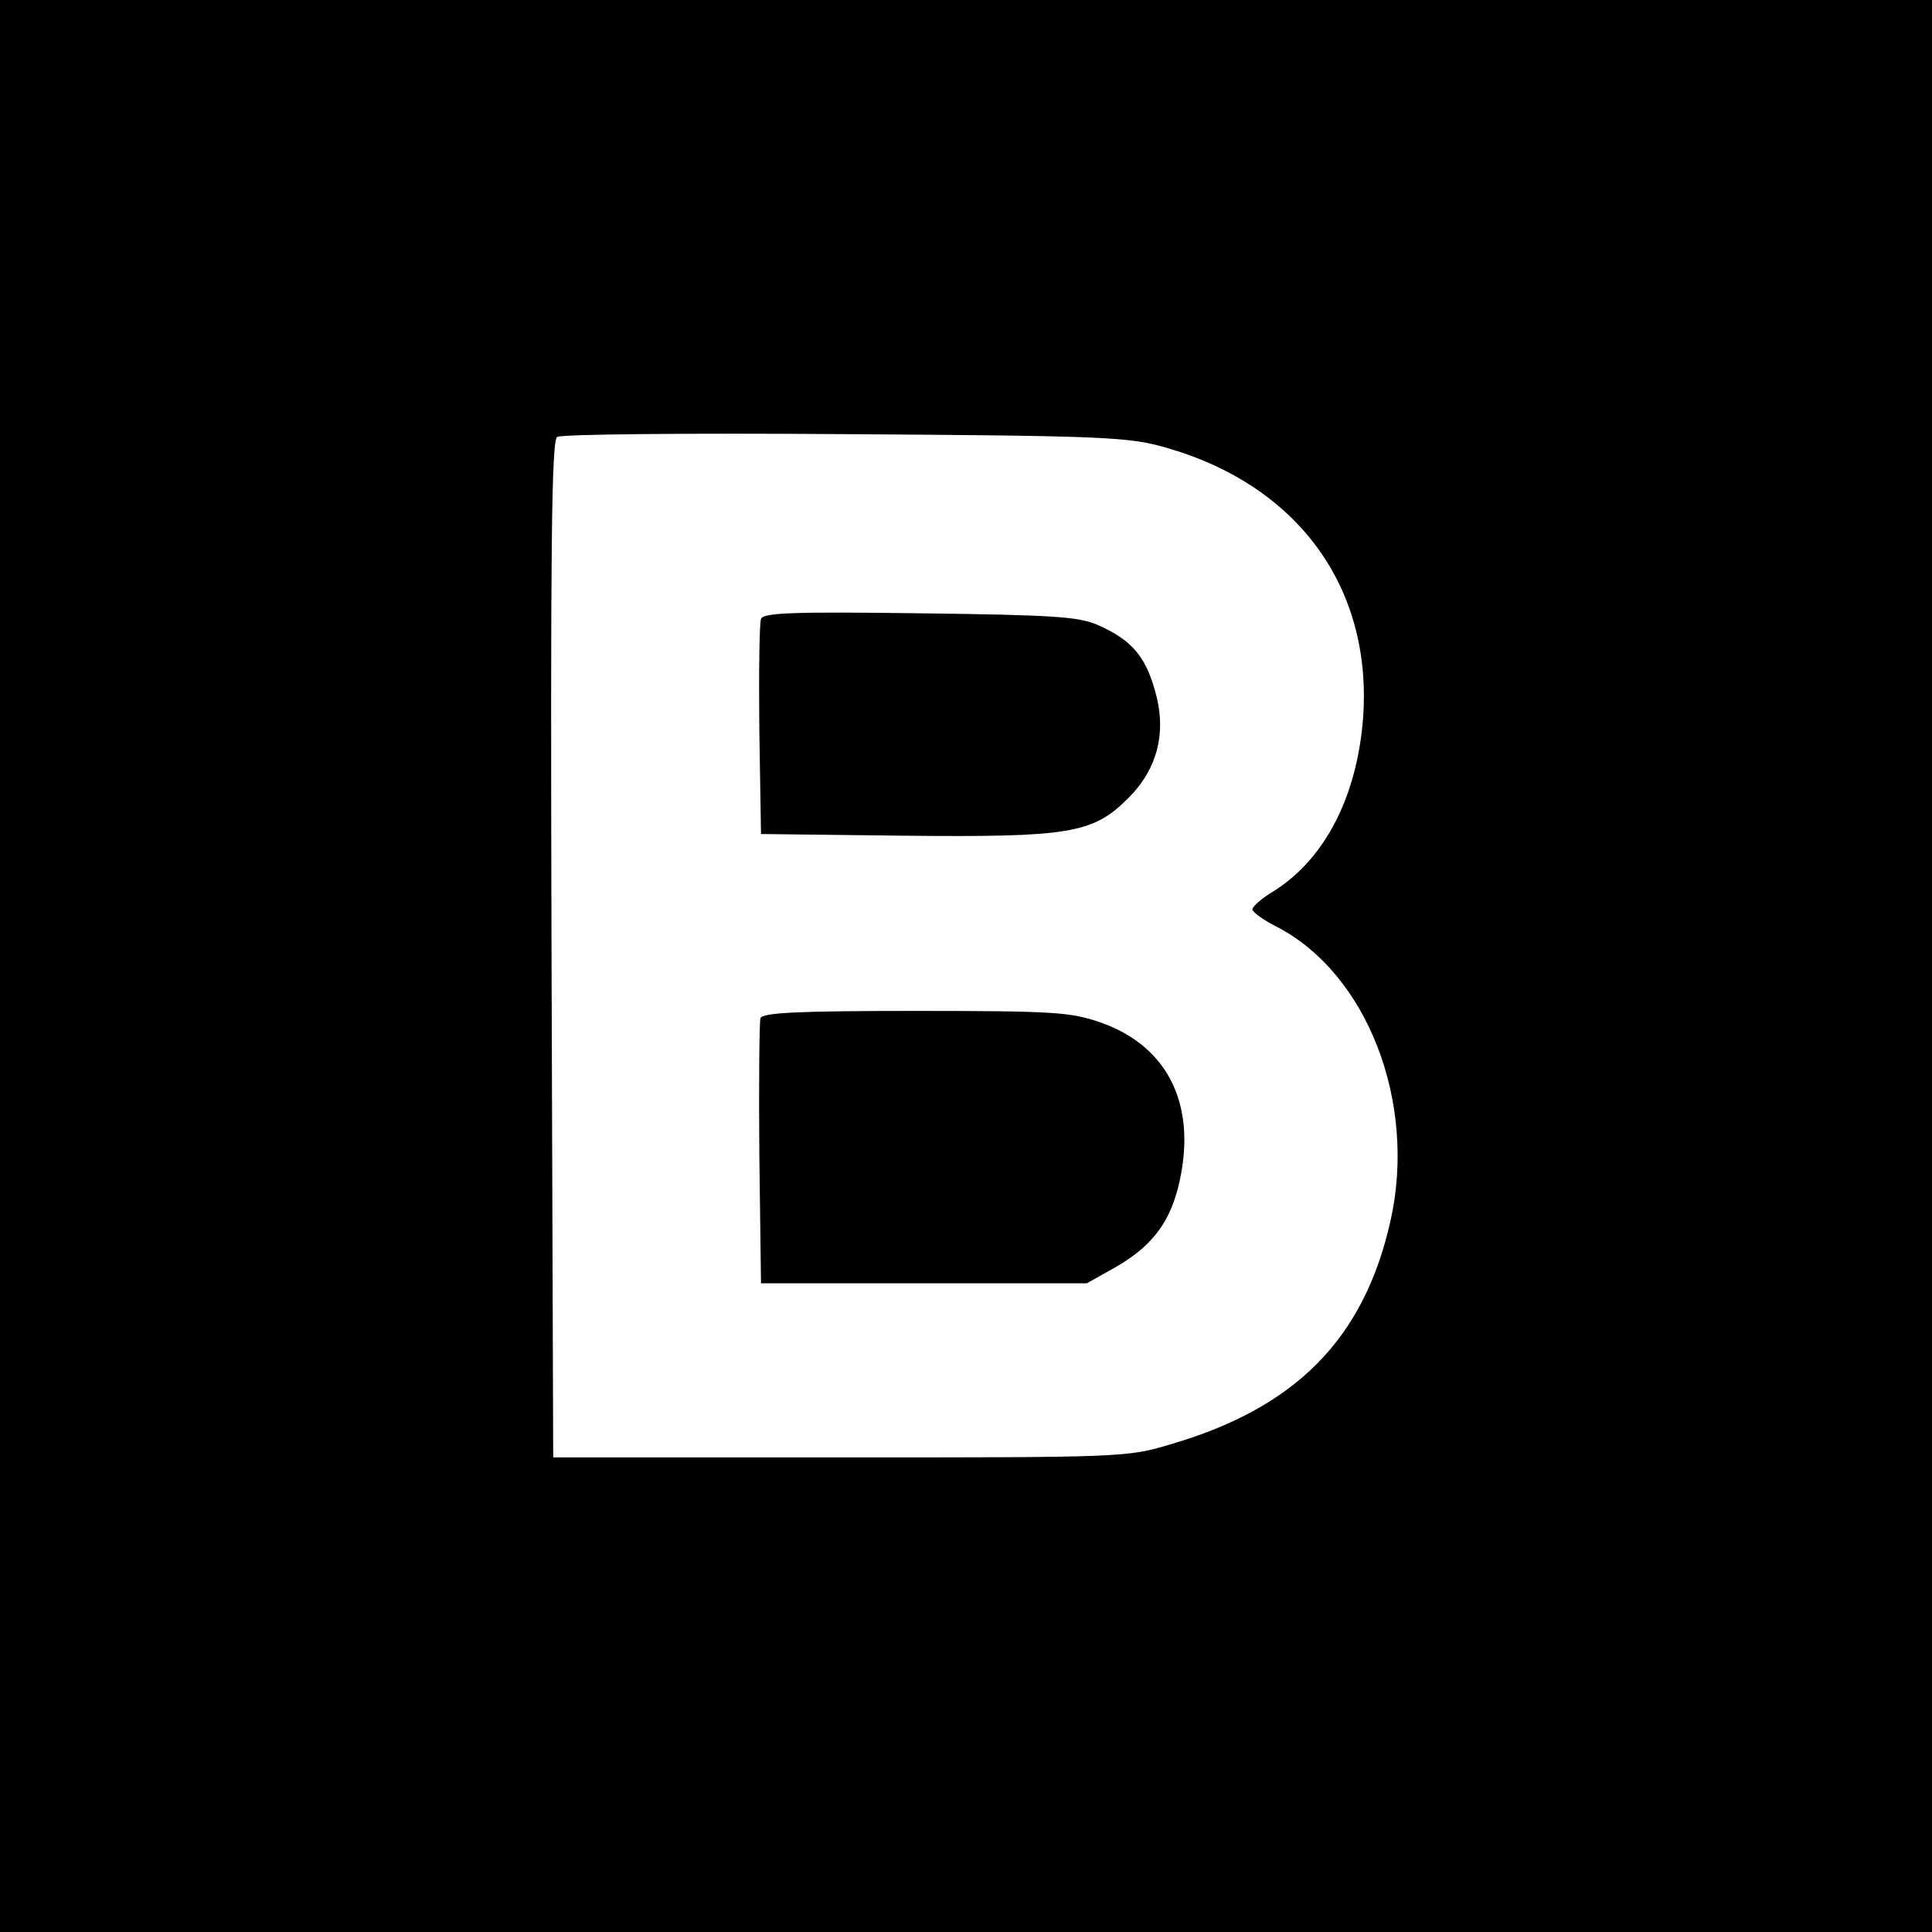
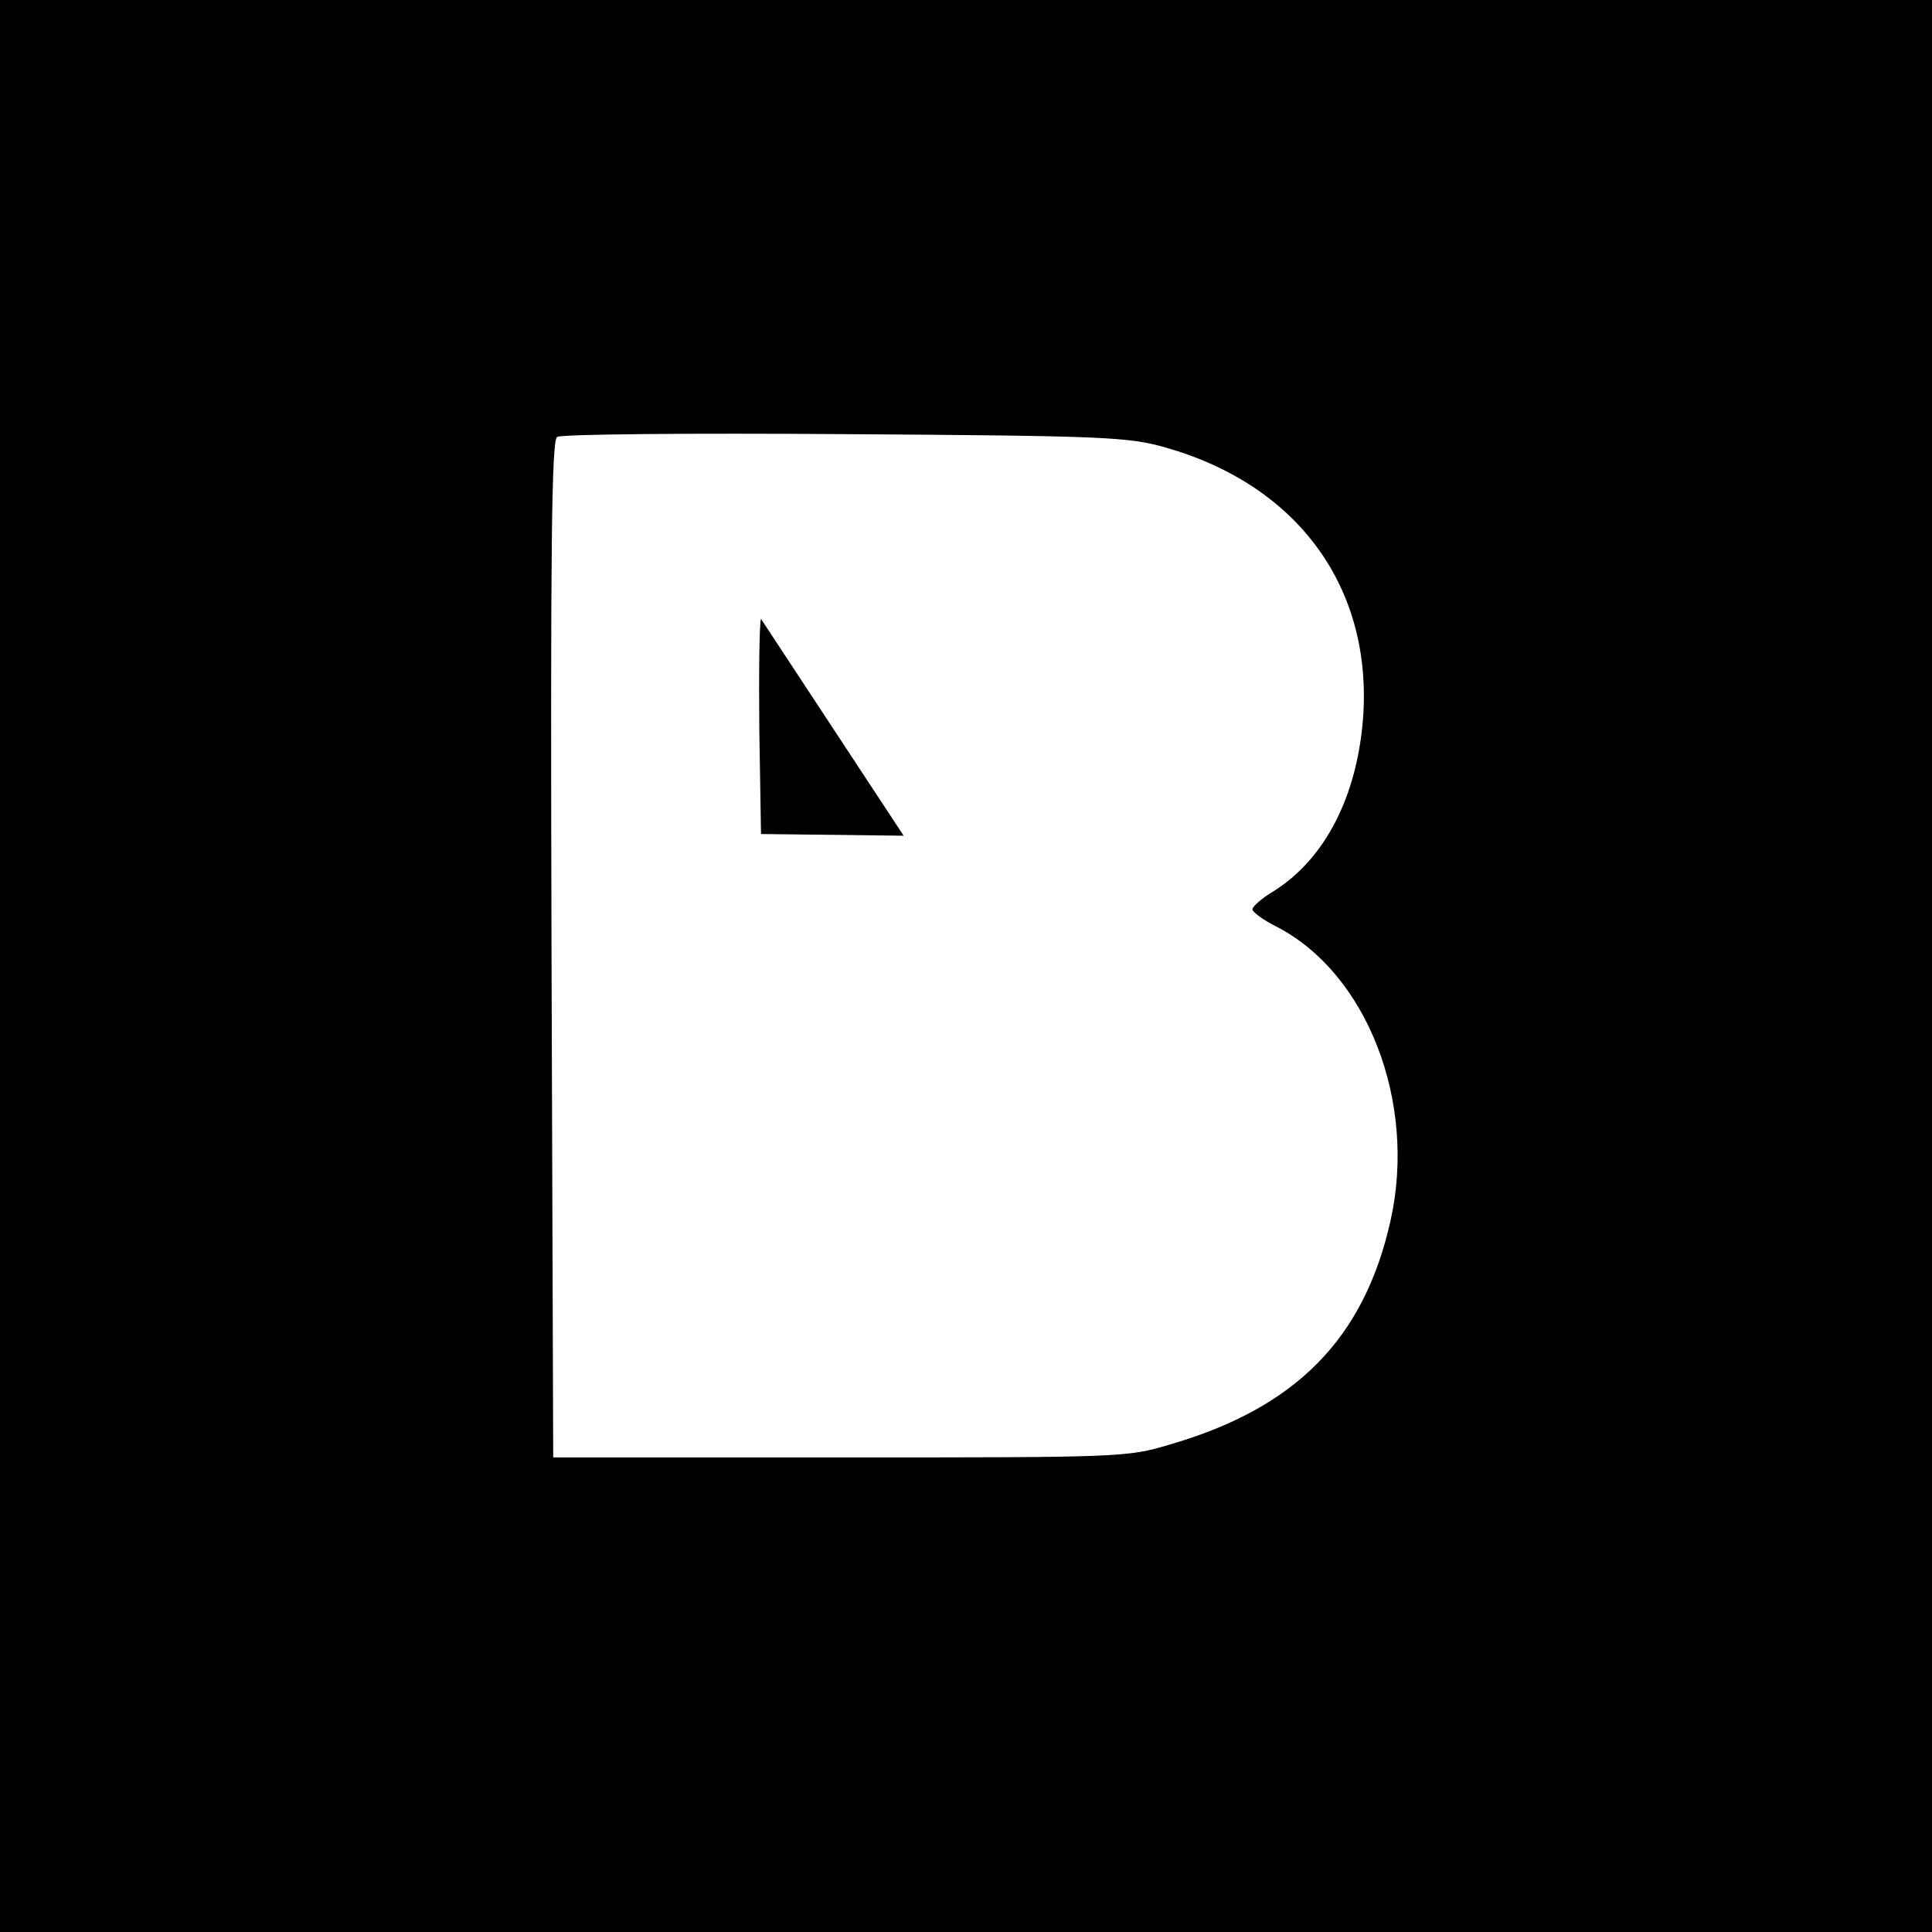
<svg xmlns="http://www.w3.org/2000/svg" version="1.0" width="344pt" height="344pt" viewBox="0 0 344 344" preserveAspectRatio="xMidYMid meet">
  <g transform="translate(0,344) scale(0.1,-0.1)" fill="#000000" stroke="none">
    <path d="M0 1720 l0 -1720 1720 0 1720 0 0 1720 0 1720 -1720 0 -1720 0 0 -1720z m2076 923 c235 -67 368 -249 351 -482 -11 -139 -67 -249 -158 -307 -22 -13 -39 -28 -39 -33 0 -5 19 -19 43 -31 161 -83 250 -312 203 -523 -47 -211 -169 -334 -393 -399 -76 -23 -88 -23 -588 -23 l-510 0 -3 904 c-2 717 0 907 10 913 7 5 238 7 513 5 464 -3 505 -5 571 -24z" />
-     <path d="M1355 2338 c-3 -8 -4 -97 -3 -198 l3 -185 254 -3 c297 -3 337 4 400 67 53 53 69 119 47 193 -17 60 -42 89 -101 115 -34 15 -78 18 -317 21 -228 3 -279 1 -283 -10z" />
-     <path d="M1354 1627 c-2 -7 -3 -116 -2 -242 l3 -230 290 0 290 0 50 28 c63 36 95 76 112 140 37 144 -14 254 -139 297 -52 18 -84 20 -328 20 -210 0 -272 -3 -276 -13z" />
+     <path d="M1355 2338 c-3 -8 -4 -97 -3 -198 l3 -185 254 -3 z" />
  </g>
</svg>